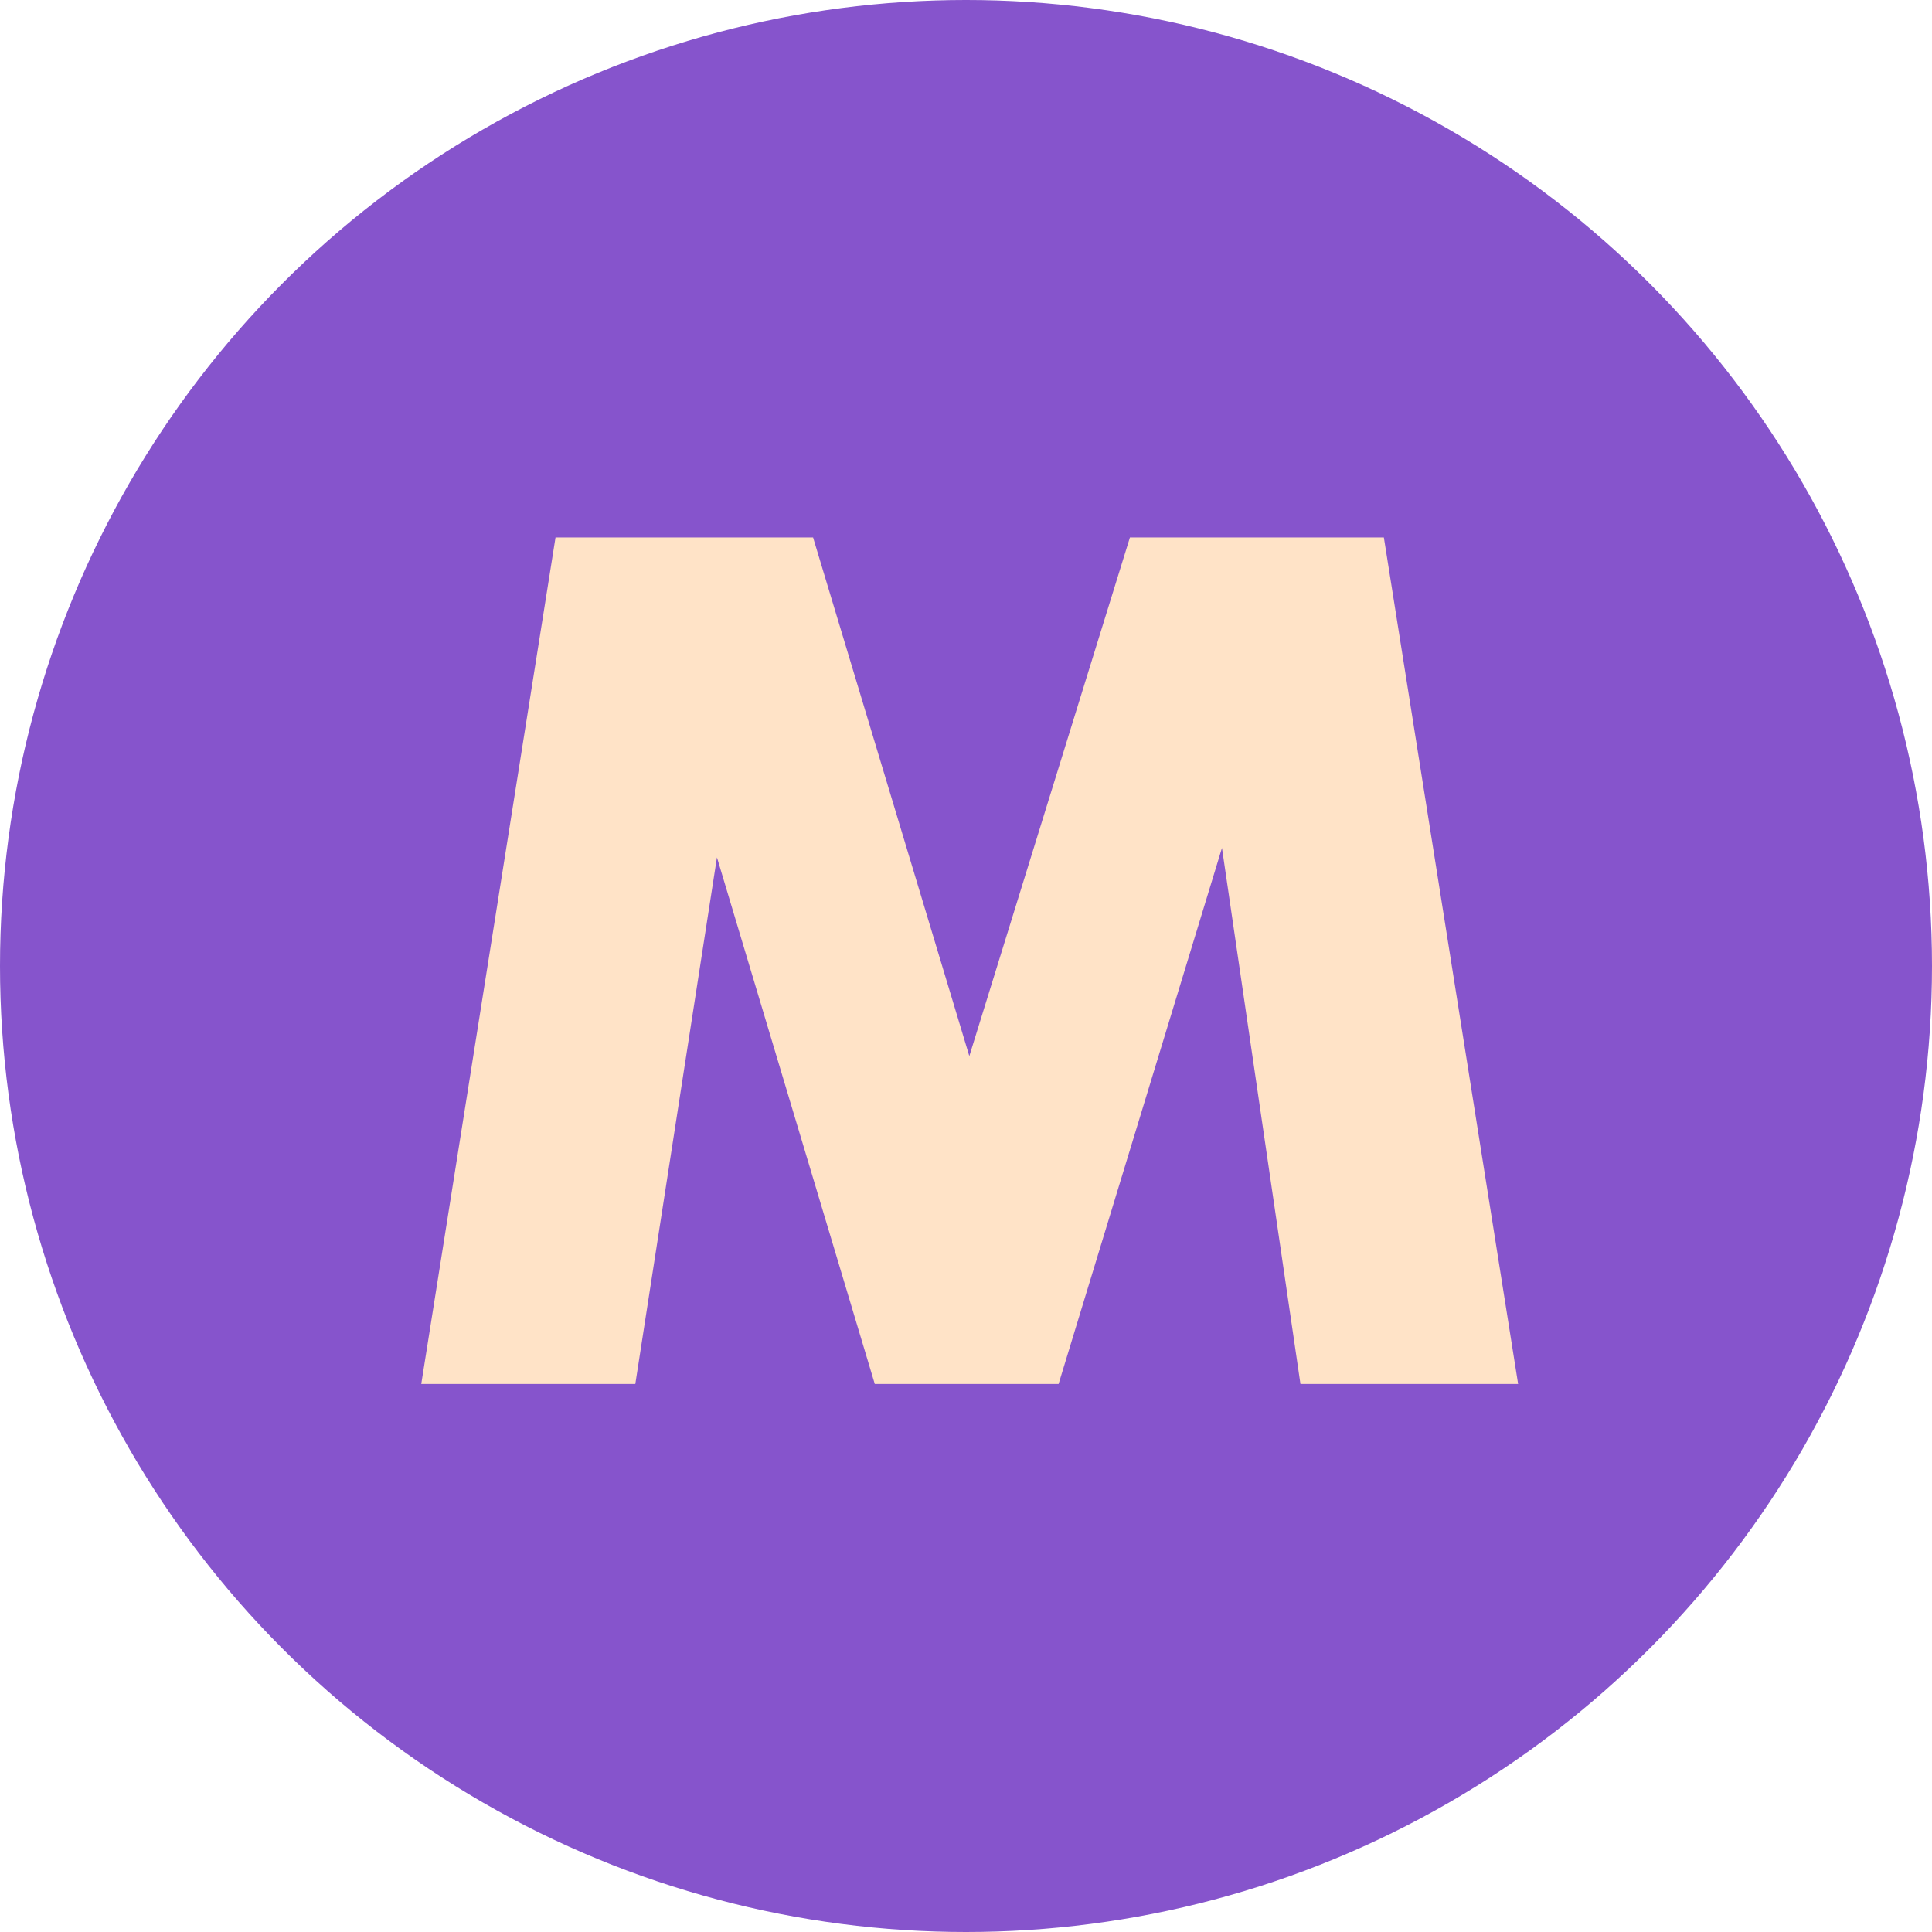
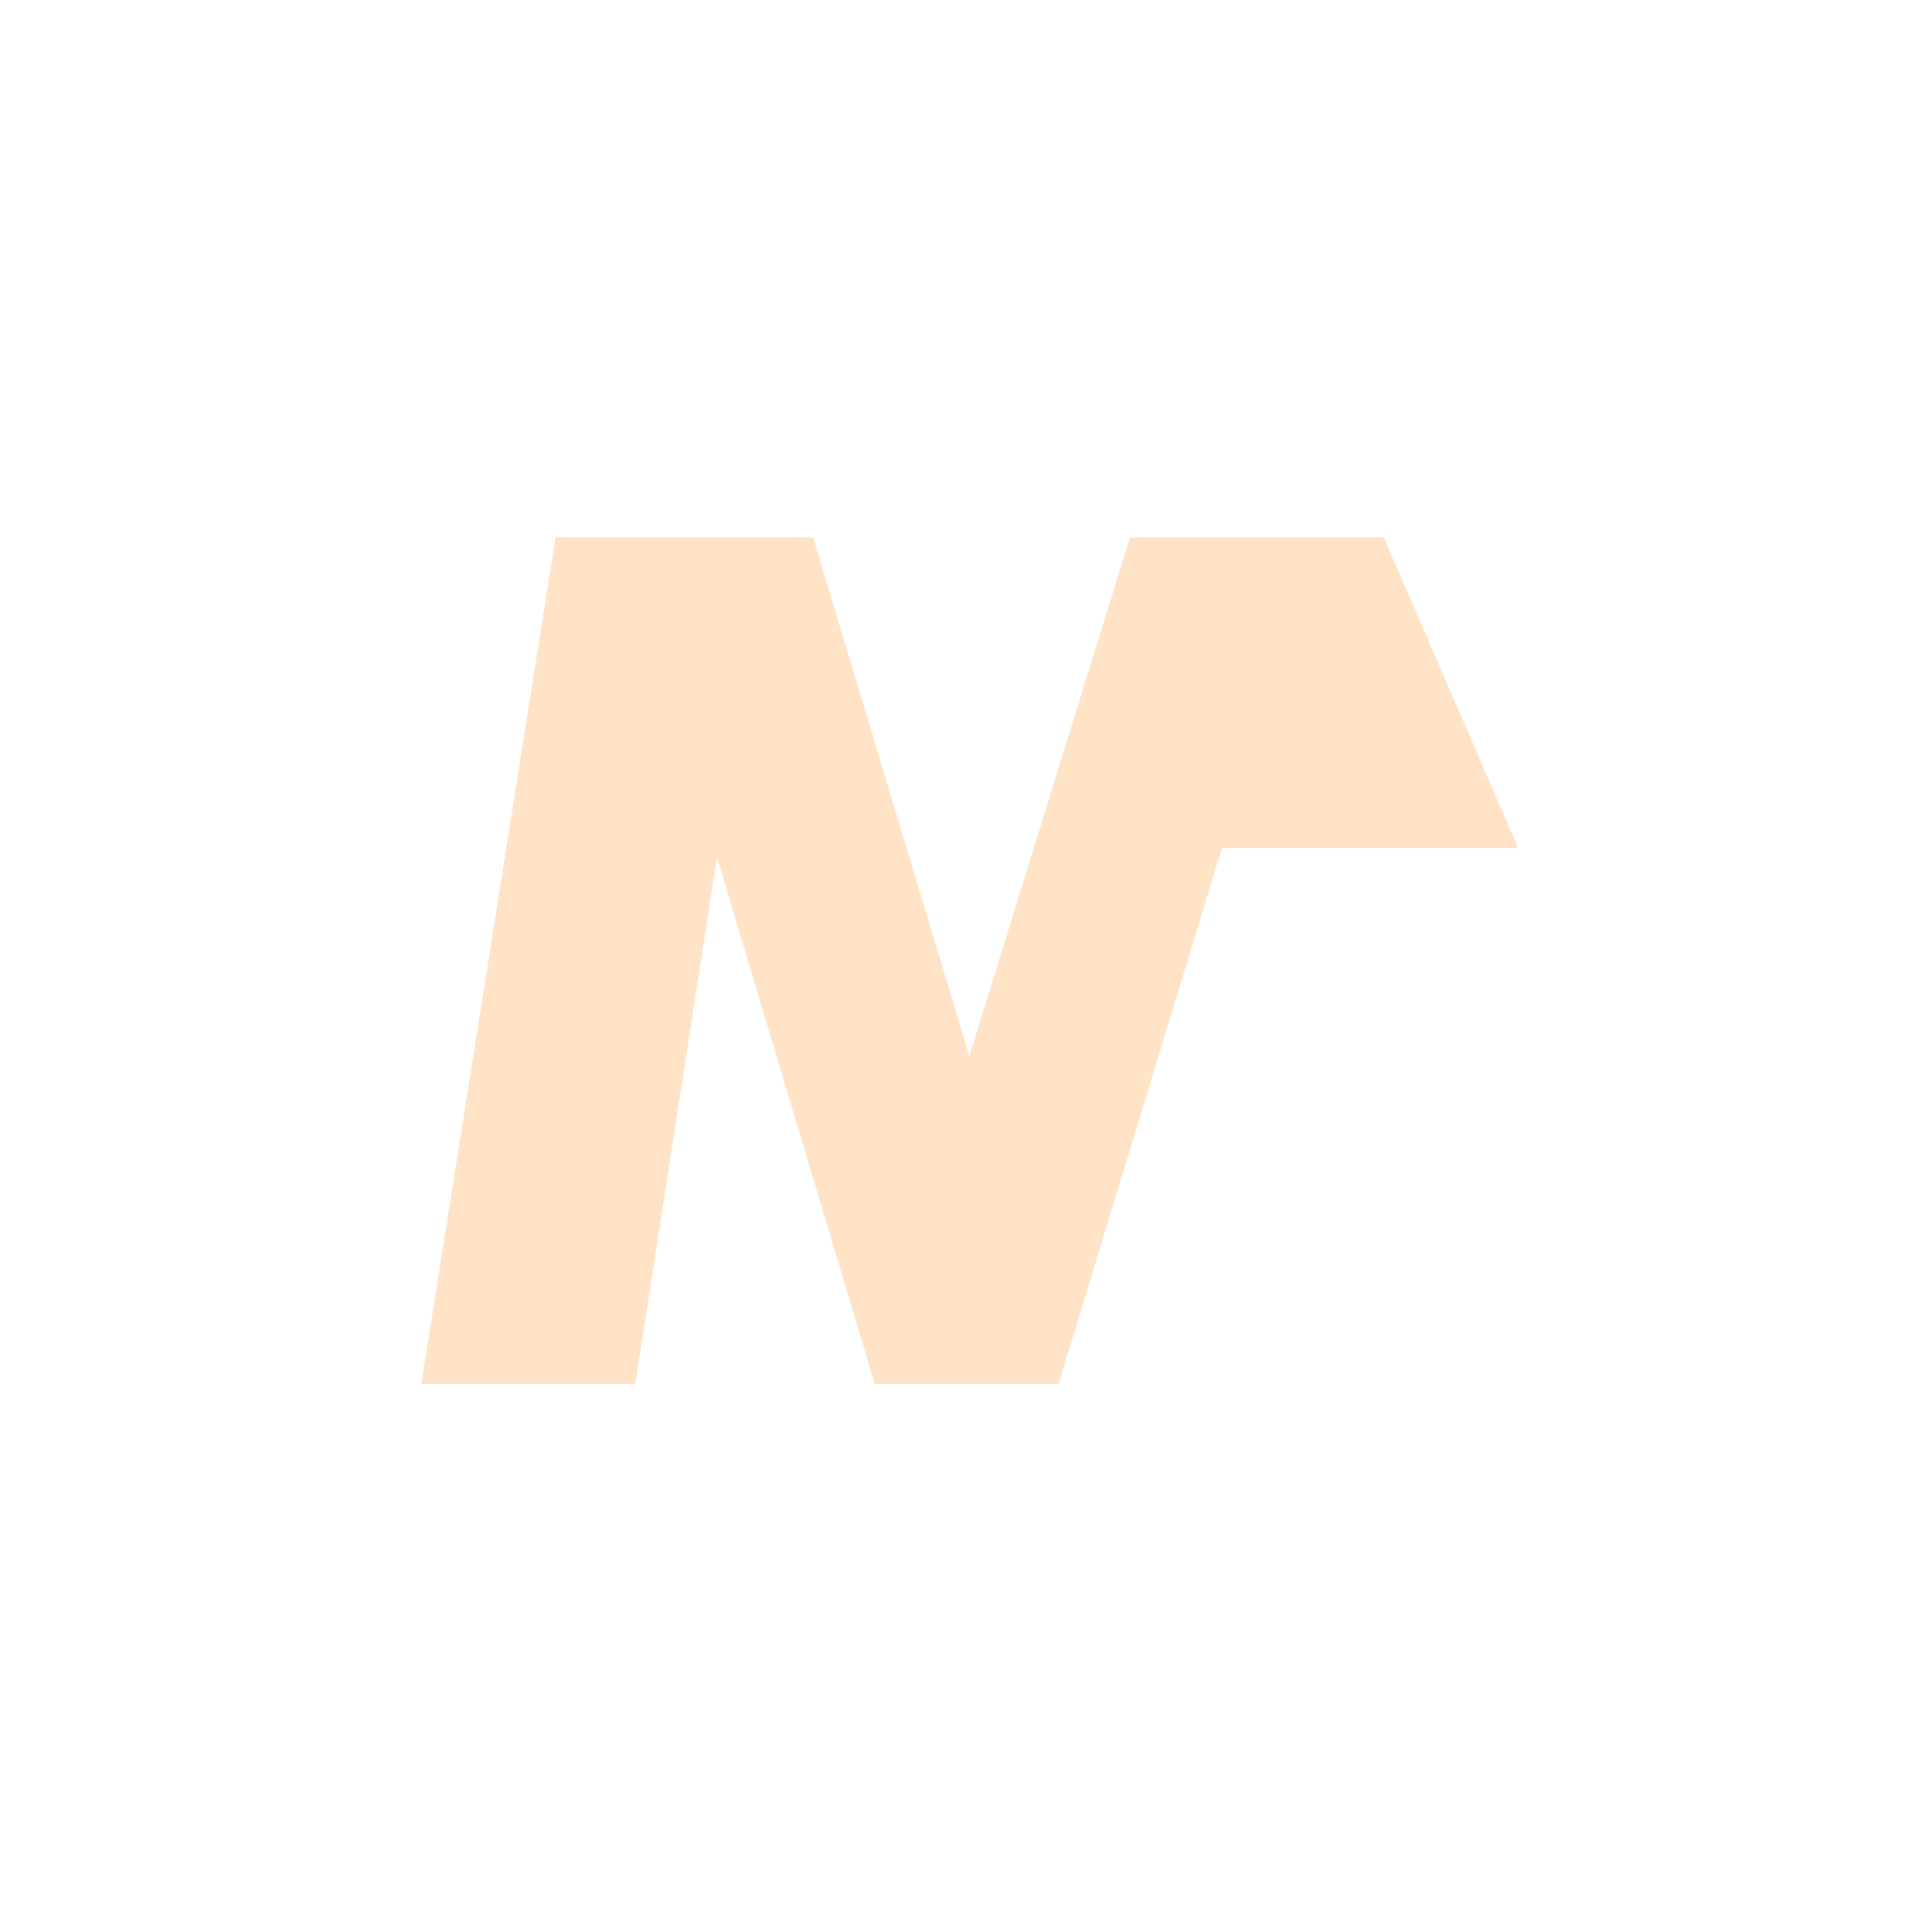
<svg xmlns="http://www.w3.org/2000/svg" width="133" height="133" viewBox="0 0 133 133" fill="none">
-   <circle cx="66.5" cy="66.5" r="66.5" fill="#8654CC" />
-   <path d="M77.784 37L66.729 72.702L55.973 37H38.242L29 95.274H43.736L49.355 59.023L60.22 95.274H72.874L84.121 58.373L89.523 95.274H104.508L95.266 37H77.784Z" fill="#FFE3C7" />
+   <path d="M77.784 37L66.729 72.702L55.973 37H38.242L29 95.274H43.736L49.355 59.023L60.22 95.274H72.874L84.121 58.373H104.508L95.266 37H77.784Z" fill="#FFE3C7" />
</svg>